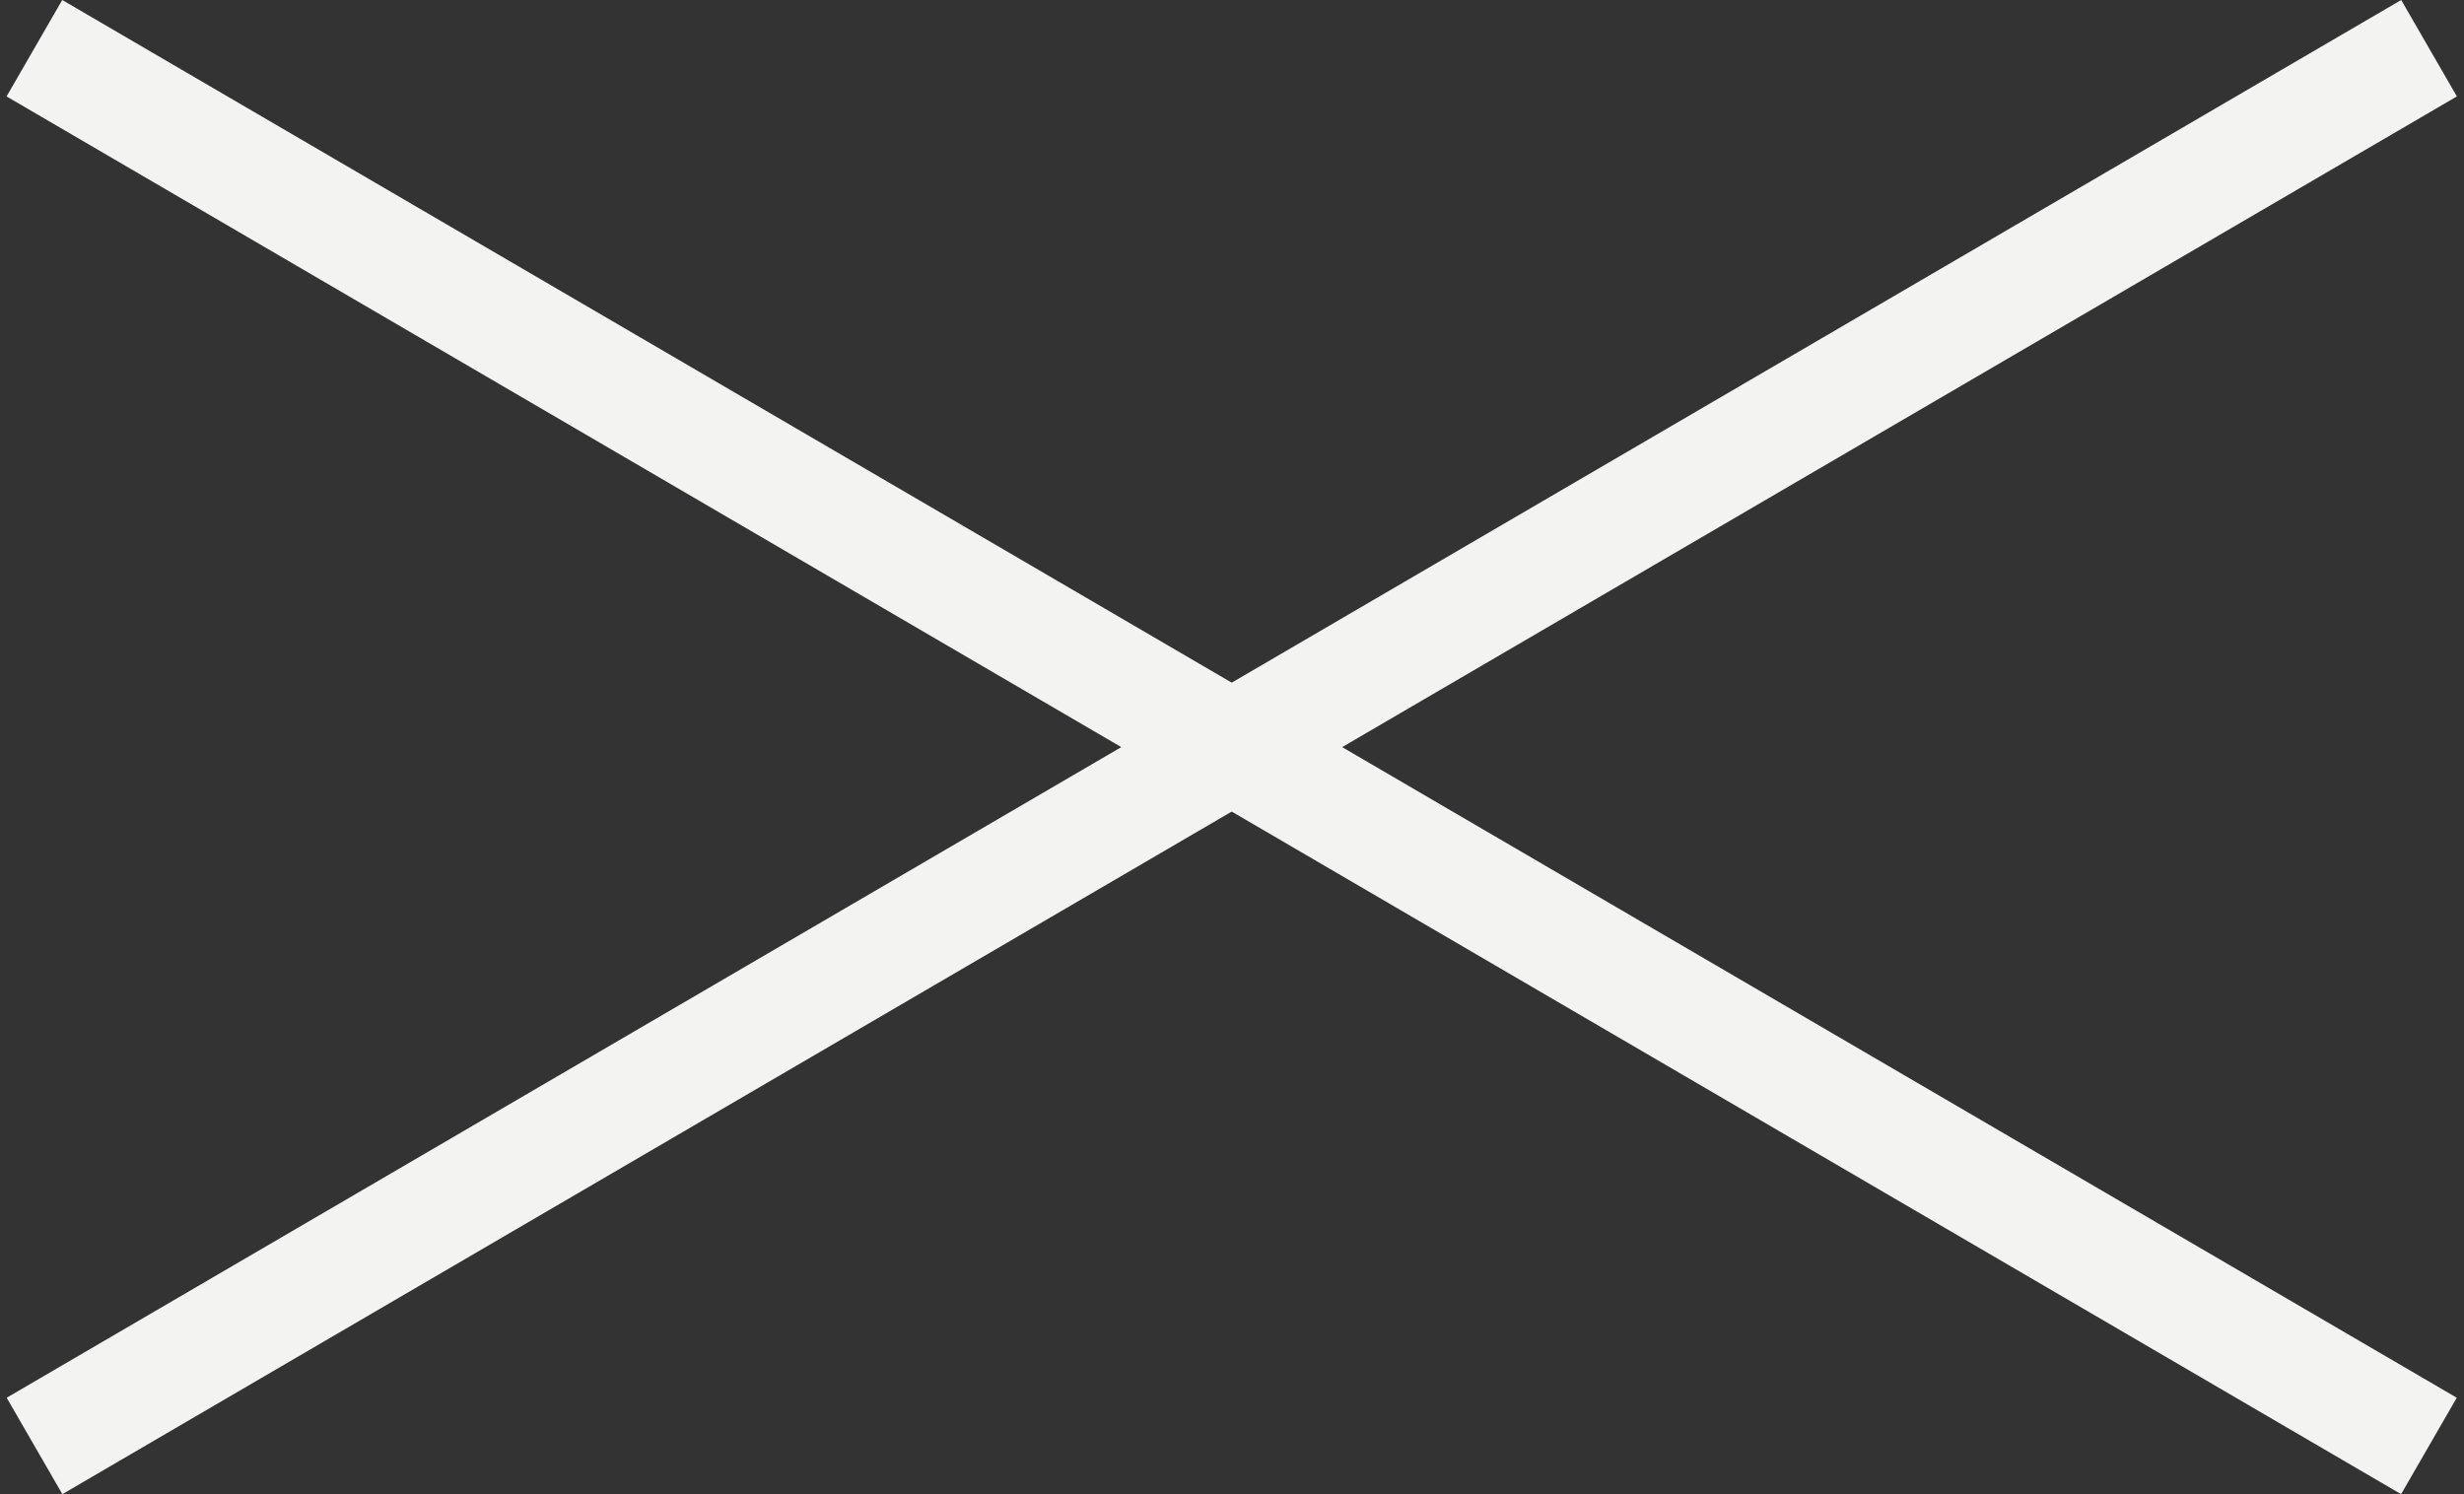
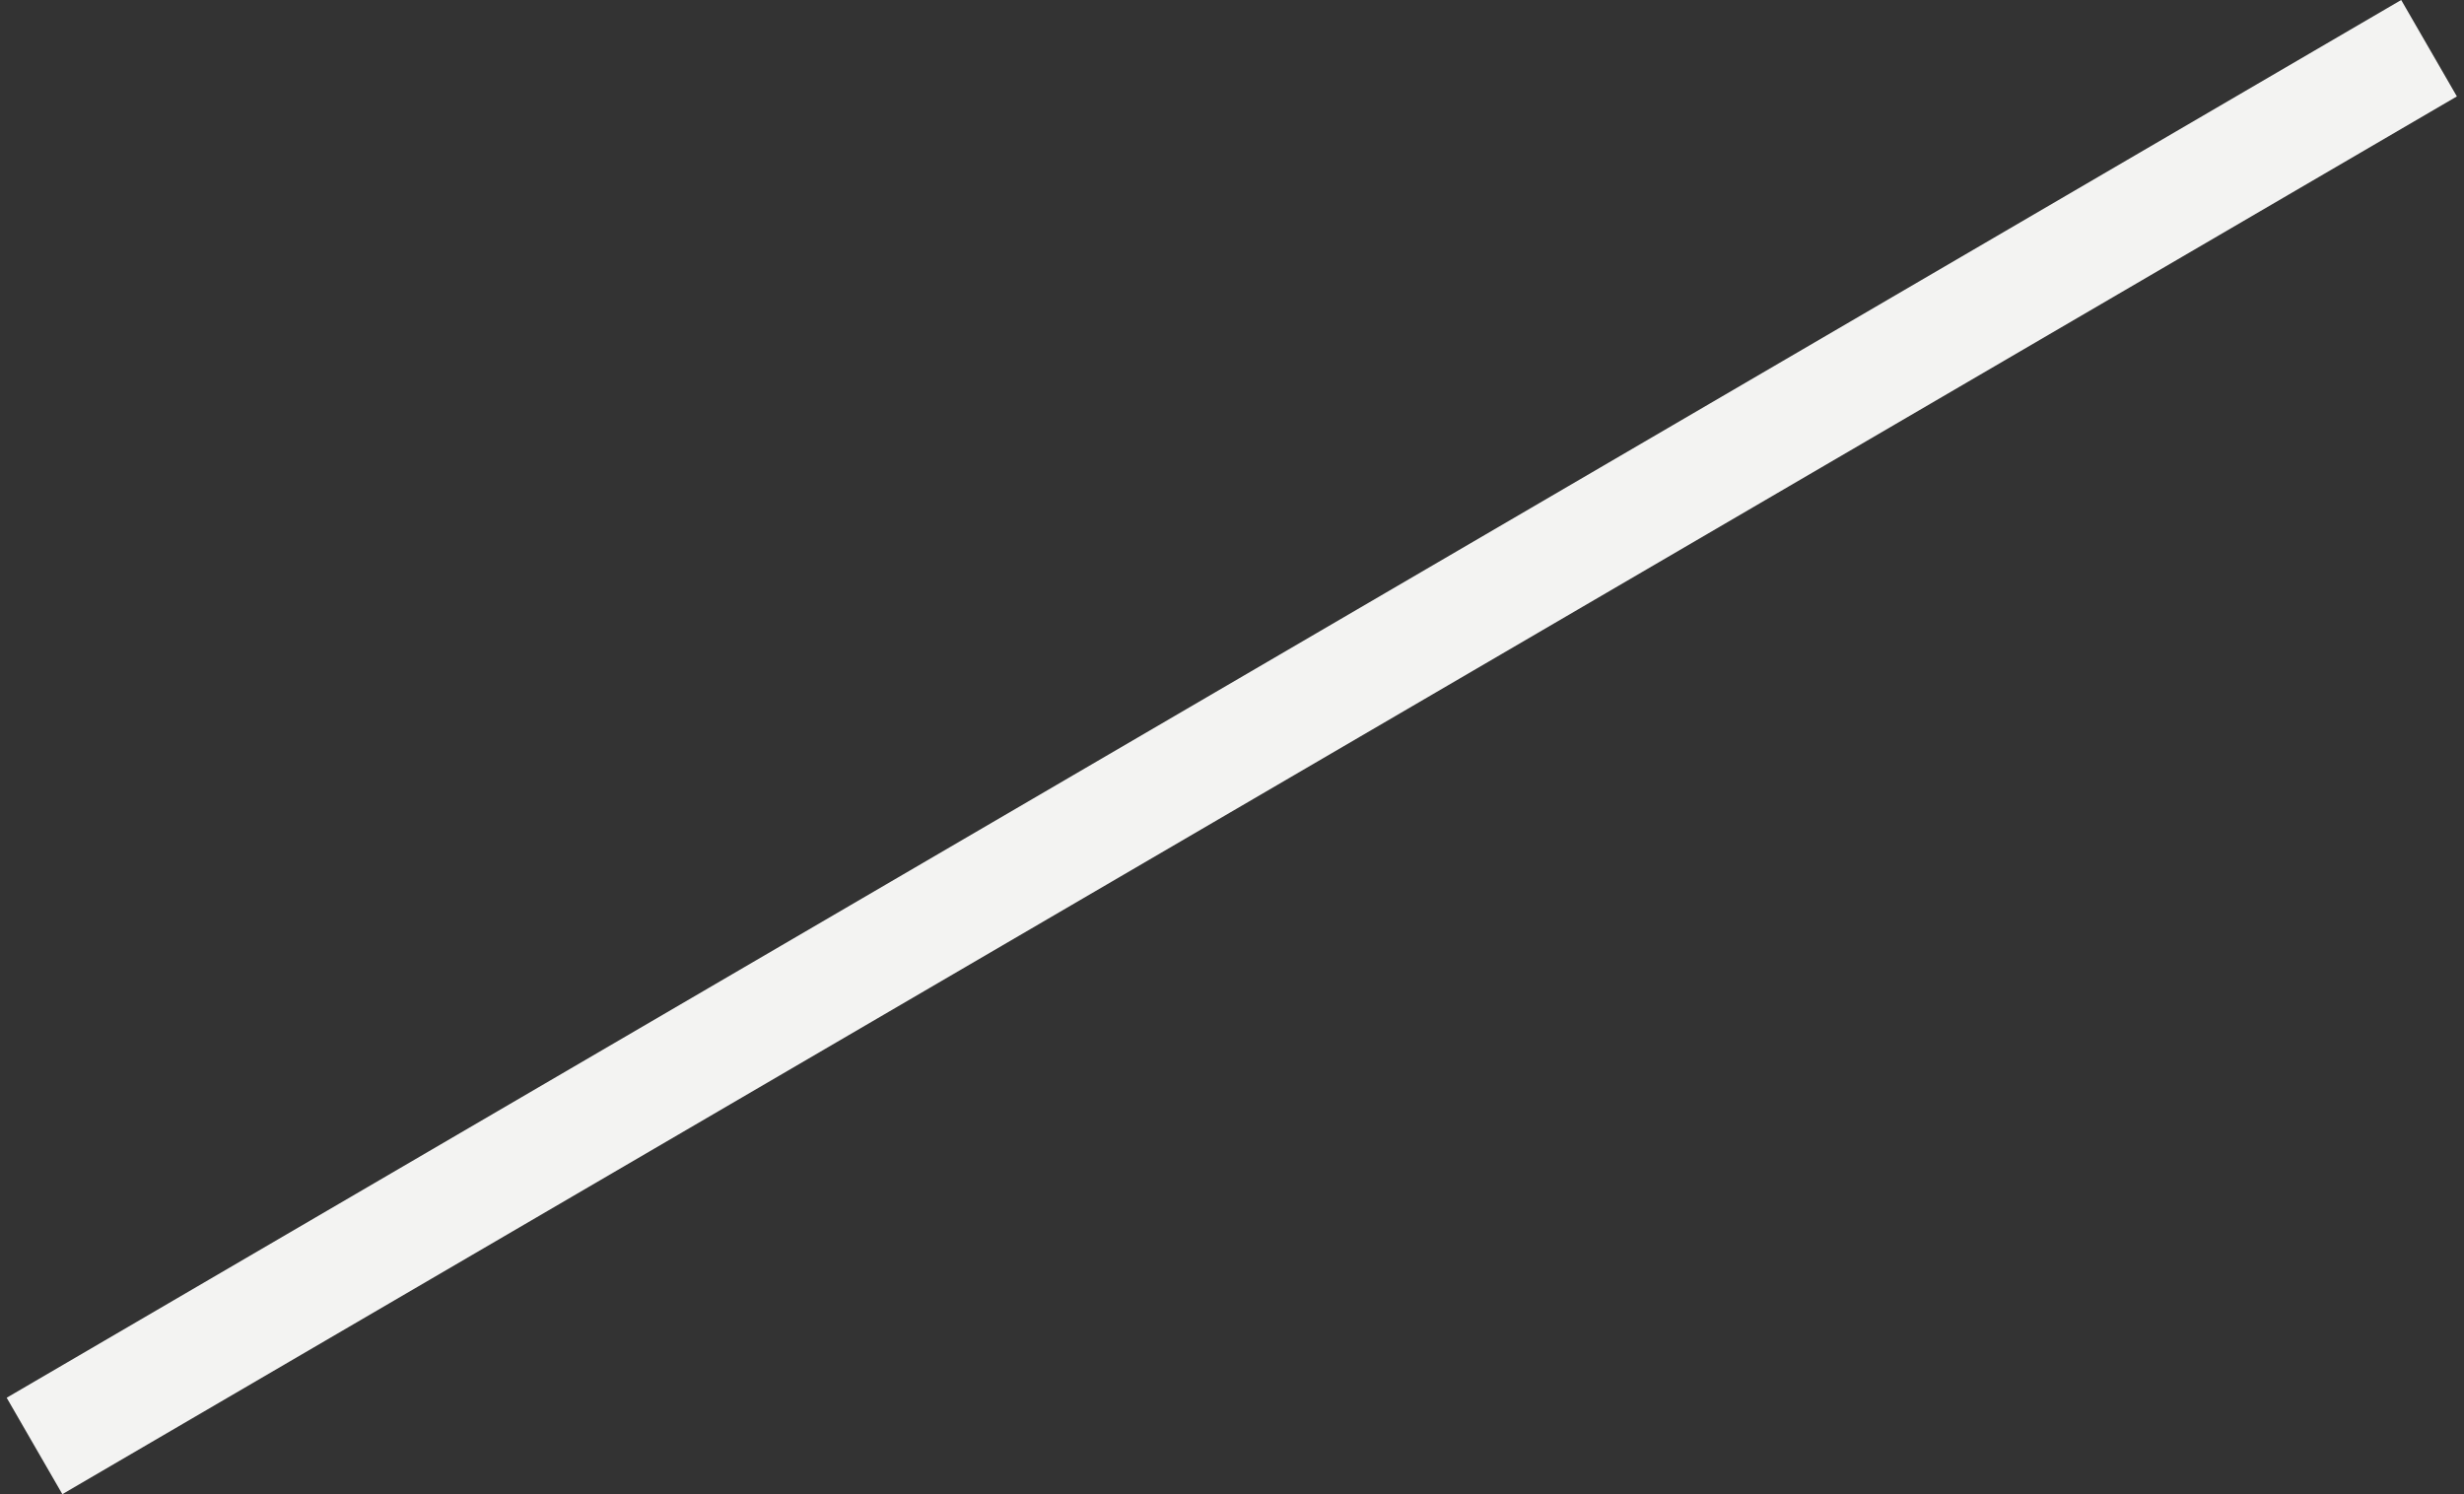
<svg xmlns="http://www.w3.org/2000/svg" width="22.128" height="13.421" viewBox="0 0 22.128 13.421">
  <rect x="0" y="0" width="22.128" height="13.421" fill="#333333" stroke="none" />
  <g id="close-LINEcoupon" transform="translate(-316.877 -544.744)">
-     <path id="line" d="M0,0,24.9.12l0,1L0,1Z" transform="translate(317.436 544.744) rotate(30)" fill="#f3f3f2" />
-     <path id="line-2" data-name="line" d="M0,0,24.9-.12l0,1L0,1Z" transform="translate(338.941 545.61) rotate(150)" fill="#f3f3f2" />
+     <path id="line-2" data-name="line" d="M0,0,24.9-.12l0,1L0,1" transform="translate(338.941 545.61) rotate(150)" fill="#f3f3f2" />
  </g>
</svg>